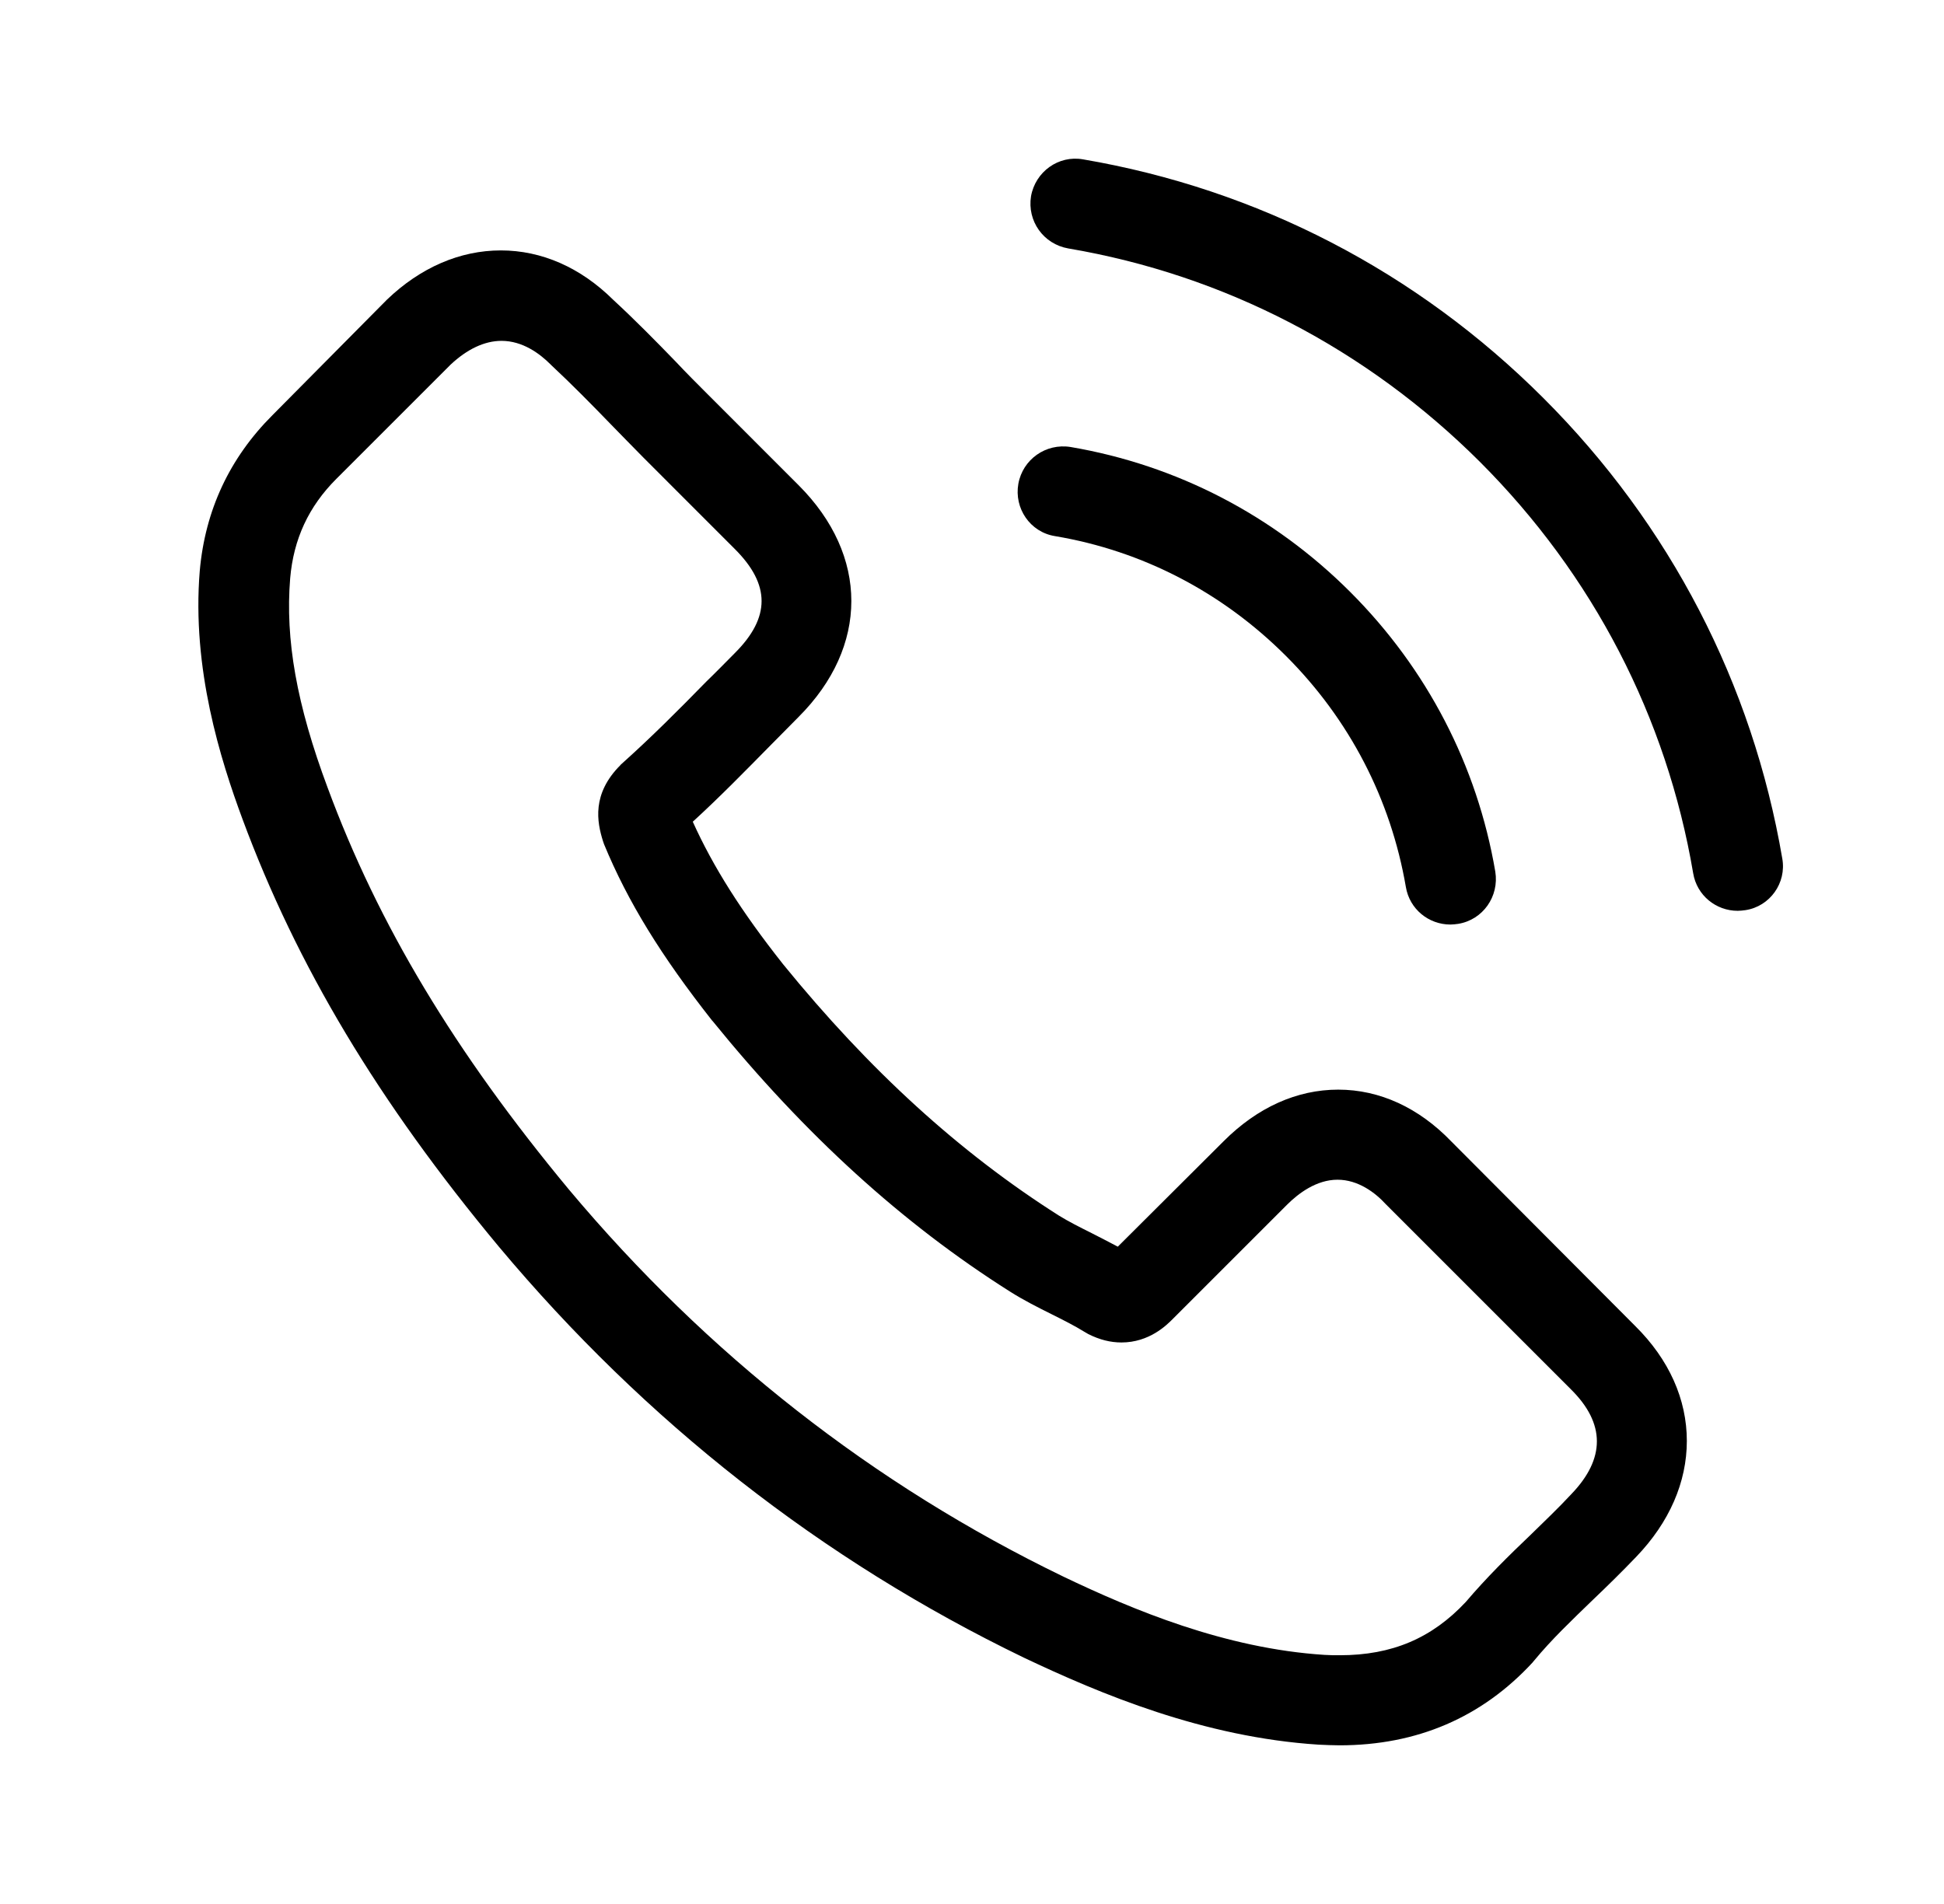
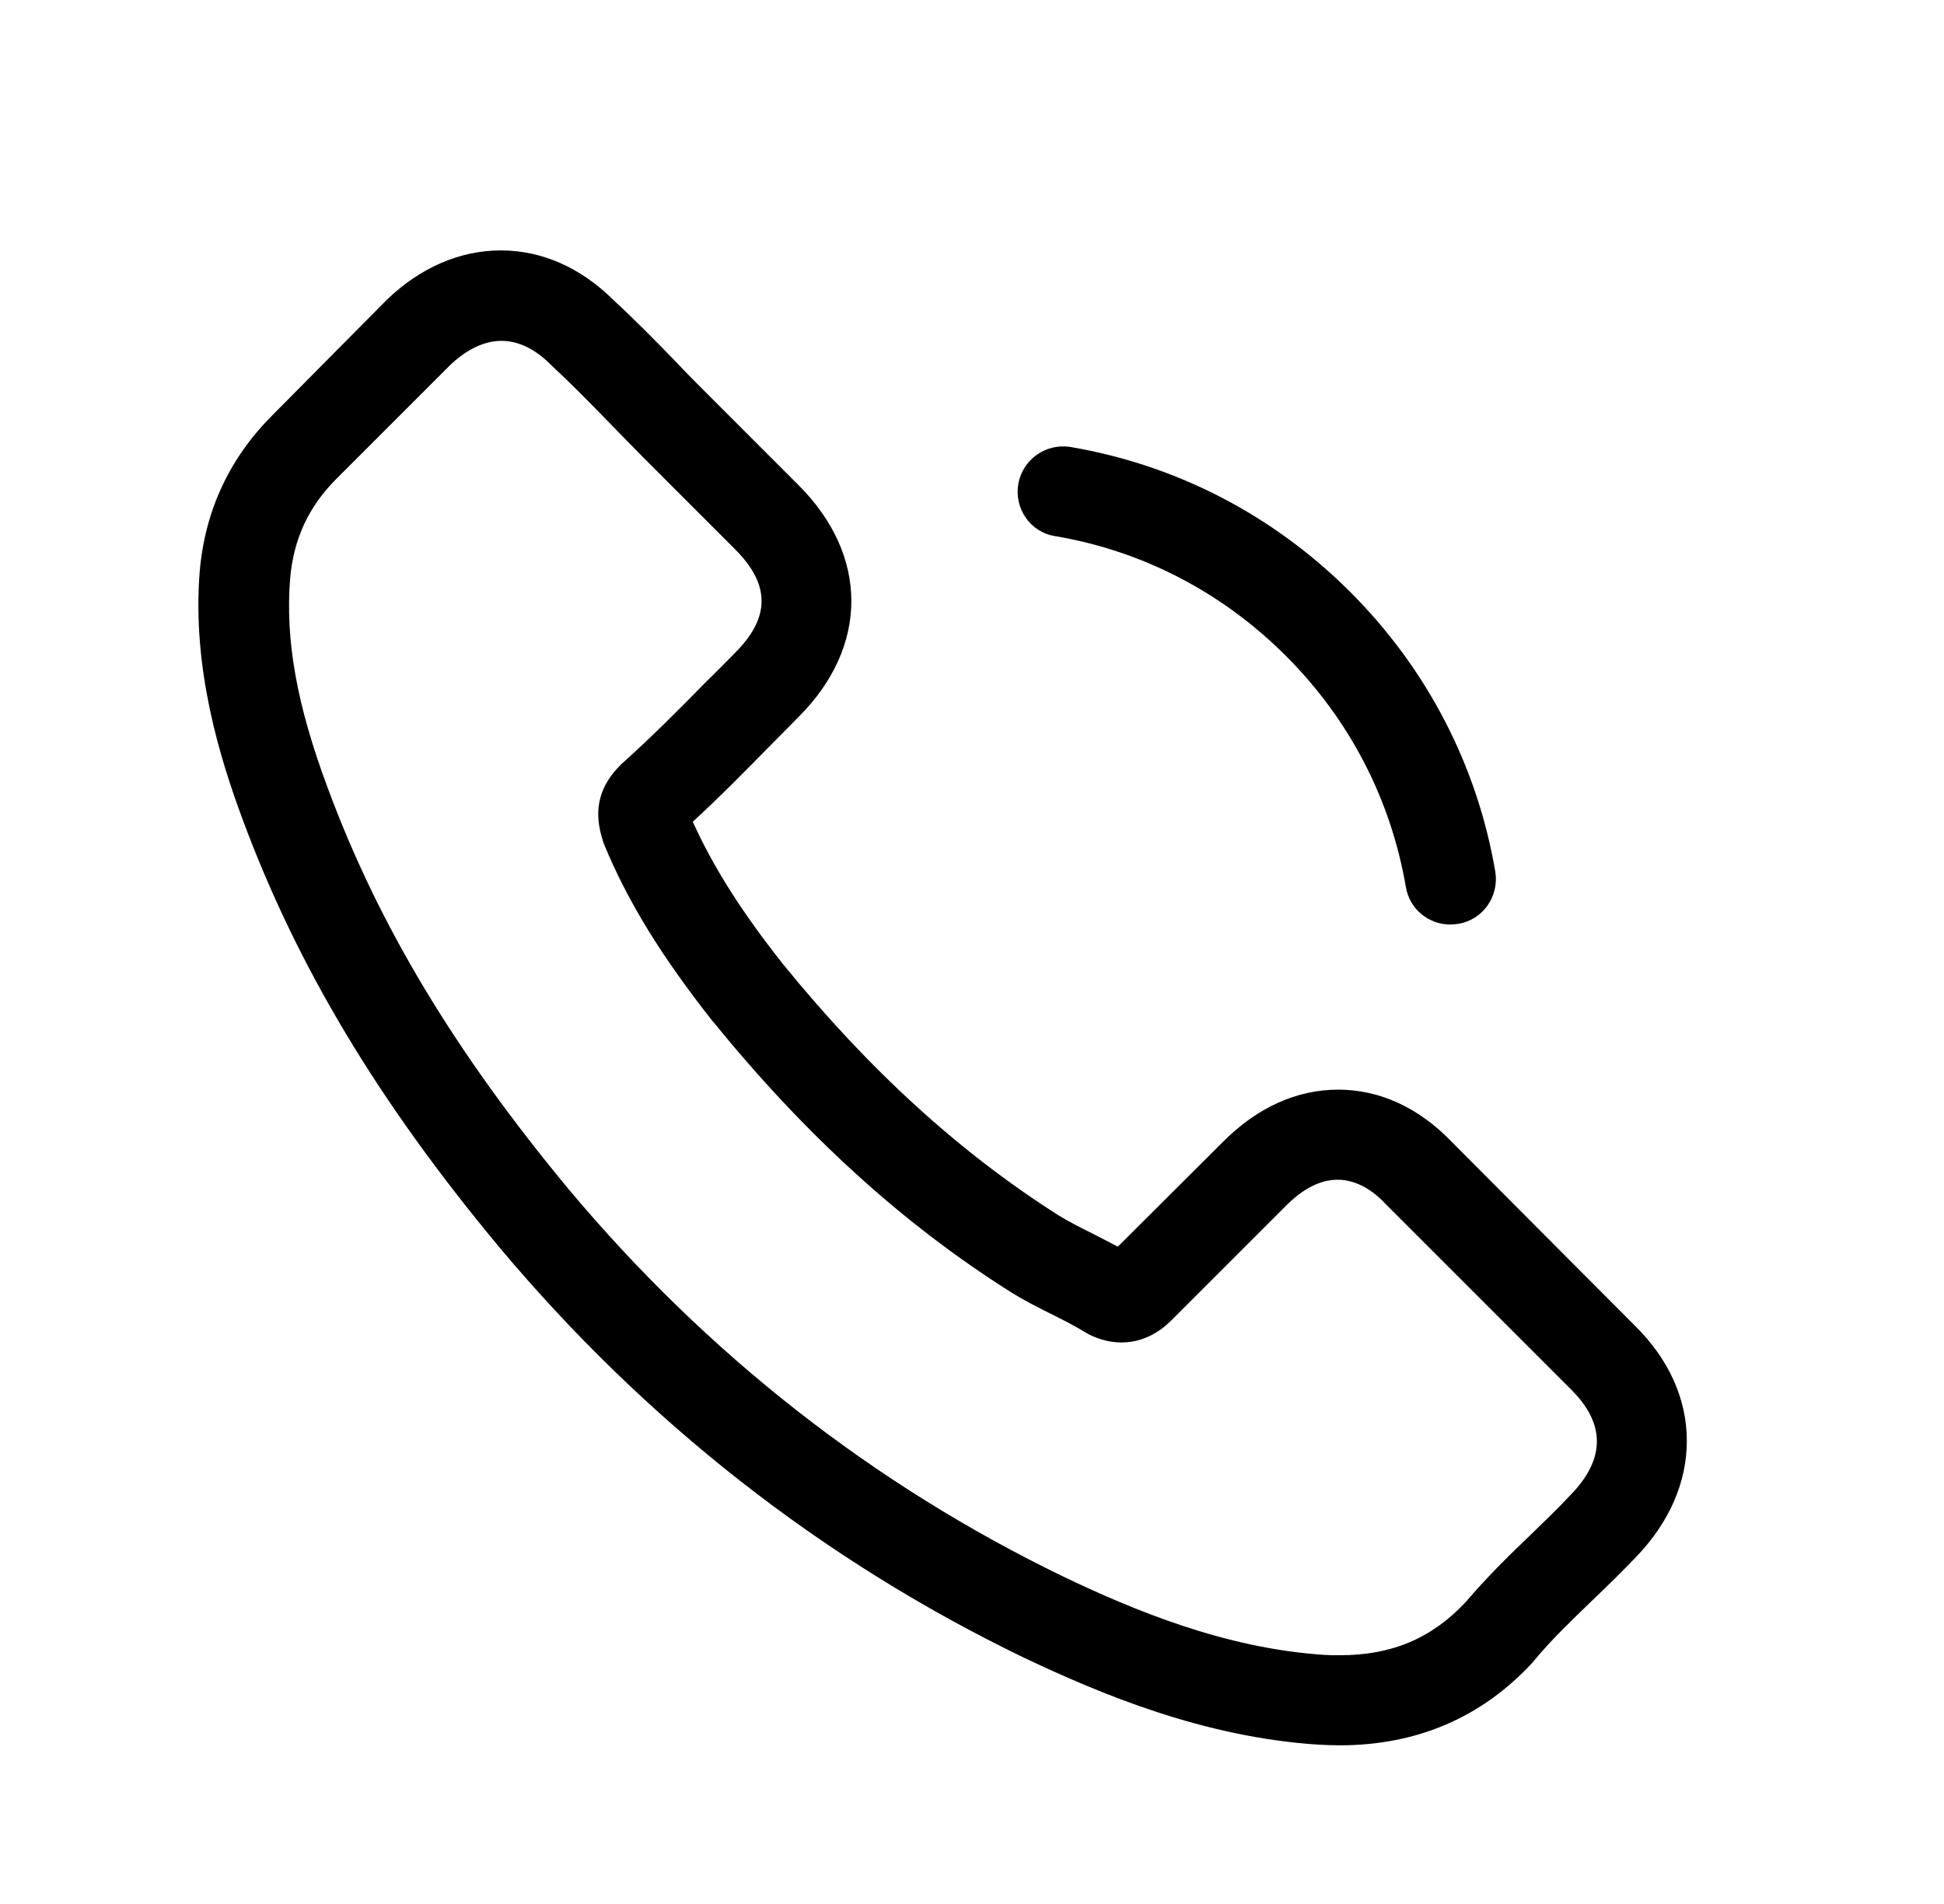
<svg xmlns="http://www.w3.org/2000/svg" fill="none" viewBox="0 0 49 48" height="48" width="49">
  <path fill="black" d="M36.583 28.778C35.764 27.926 34.777 27.47 33.73 27.47C32.691 27.47 31.695 27.917 30.843 28.77L28.175 31.429C27.955 31.311 27.736 31.201 27.525 31.092C27.221 30.94 26.934 30.796 26.689 30.644C24.19 29.057 21.919 26.989 19.741 24.312C18.686 22.979 17.977 21.856 17.462 20.716C18.154 20.083 18.796 19.424 19.42 18.791C19.657 18.555 19.893 18.31 20.129 18.074C21.902 16.301 21.902 14.004 20.129 12.232L17.825 9.927C17.563 9.665 17.293 9.395 17.04 9.125C16.533 8.601 16.001 8.061 15.452 7.554C14.633 6.744 13.654 6.313 12.624 6.313C11.594 6.313 10.598 6.744 9.754 7.554C9.745 7.563 9.745 7.563 9.737 7.571L6.867 10.467C5.786 11.548 5.17 12.865 5.035 14.393C4.832 16.858 5.558 19.154 6.115 20.657C7.483 24.346 9.526 27.765 12.574 31.429C16.271 35.845 20.72 39.331 25.803 41.788C27.744 42.708 30.336 43.797 33.232 43.983C33.409 43.991 33.595 44 33.764 44C35.714 44 37.352 43.299 38.635 41.906C38.643 41.889 38.66 41.881 38.669 41.864C39.108 41.332 39.614 40.851 40.146 40.336C40.509 39.99 40.88 39.627 41.243 39.247C42.079 38.377 42.518 37.364 42.518 36.326C42.518 35.279 42.071 34.274 41.218 33.43L36.583 28.778ZM39.606 37.668C39.597 37.668 39.597 37.676 39.606 37.668C39.276 38.023 38.939 38.343 38.576 38.698C38.027 39.221 37.47 39.77 36.946 40.386C36.094 41.298 35.089 41.729 33.772 41.729C33.645 41.729 33.51 41.729 33.384 41.72C30.876 41.56 28.546 40.581 26.799 39.745C22.02 37.432 17.825 34.148 14.338 29.986C11.459 26.516 9.534 23.308 8.26 19.863C7.475 17.761 7.188 16.123 7.314 14.579C7.399 13.591 7.778 12.772 8.479 12.071L11.358 9.192C11.772 8.804 12.211 8.593 12.641 8.593C13.173 8.593 13.604 8.914 13.874 9.184C13.882 9.192 13.891 9.201 13.899 9.209C14.414 9.69 14.904 10.188 15.419 10.72C15.68 10.991 15.95 11.261 16.221 11.539L18.525 13.844C19.42 14.739 19.42 15.566 18.525 16.461C18.281 16.706 18.044 16.951 17.799 17.187C17.09 17.913 16.415 18.588 15.68 19.247C15.664 19.264 15.647 19.272 15.638 19.289C14.912 20.015 15.047 20.724 15.199 21.206C15.208 21.231 15.216 21.256 15.225 21.282C15.824 22.734 16.668 24.101 17.951 25.731L17.96 25.739C20.29 28.61 22.747 30.847 25.456 32.56C25.803 32.78 26.157 32.957 26.495 33.126C26.799 33.278 27.086 33.422 27.331 33.574C27.364 33.59 27.398 33.616 27.432 33.633C27.719 33.776 27.989 33.844 28.268 33.844C28.968 33.844 29.407 33.405 29.551 33.261L32.438 30.374C32.725 30.087 33.181 29.741 33.713 29.741C34.236 29.741 34.667 30.07 34.929 30.357C34.937 30.366 34.937 30.366 34.946 30.374L39.597 35.026C40.467 35.887 40.467 36.773 39.606 37.668Z" />
  <path fill="black" d="M26.588 13.515C28.8 13.886 30.81 14.933 32.414 16.537C34.018 18.141 35.056 20.15 35.436 22.362C35.529 22.919 36.01 23.308 36.559 23.308C36.626 23.308 36.685 23.299 36.753 23.291C37.378 23.19 37.791 22.599 37.69 21.974C37.234 19.298 35.968 16.858 34.035 14.925C32.101 12.991 29.662 11.725 26.985 11.269C26.361 11.168 25.778 11.582 25.668 12.198C25.559 12.814 25.964 13.414 26.588 13.515Z" />
-   <path fill="black" d="M44.924 21.645C44.172 17.238 42.096 13.228 38.904 10.037C35.713 6.846 31.703 4.769 27.297 4.017C26.68 3.908 26.098 4.33 25.988 4.946C25.887 5.571 26.3 6.153 26.925 6.263C30.859 6.93 34.447 8.796 37.3 11.641C40.154 14.494 42.011 18.082 42.678 22.016C42.771 22.573 43.252 22.962 43.801 22.962C43.868 22.962 43.928 22.953 43.995 22.945C44.611 22.852 45.034 22.261 44.924 21.645Z" />
</svg>